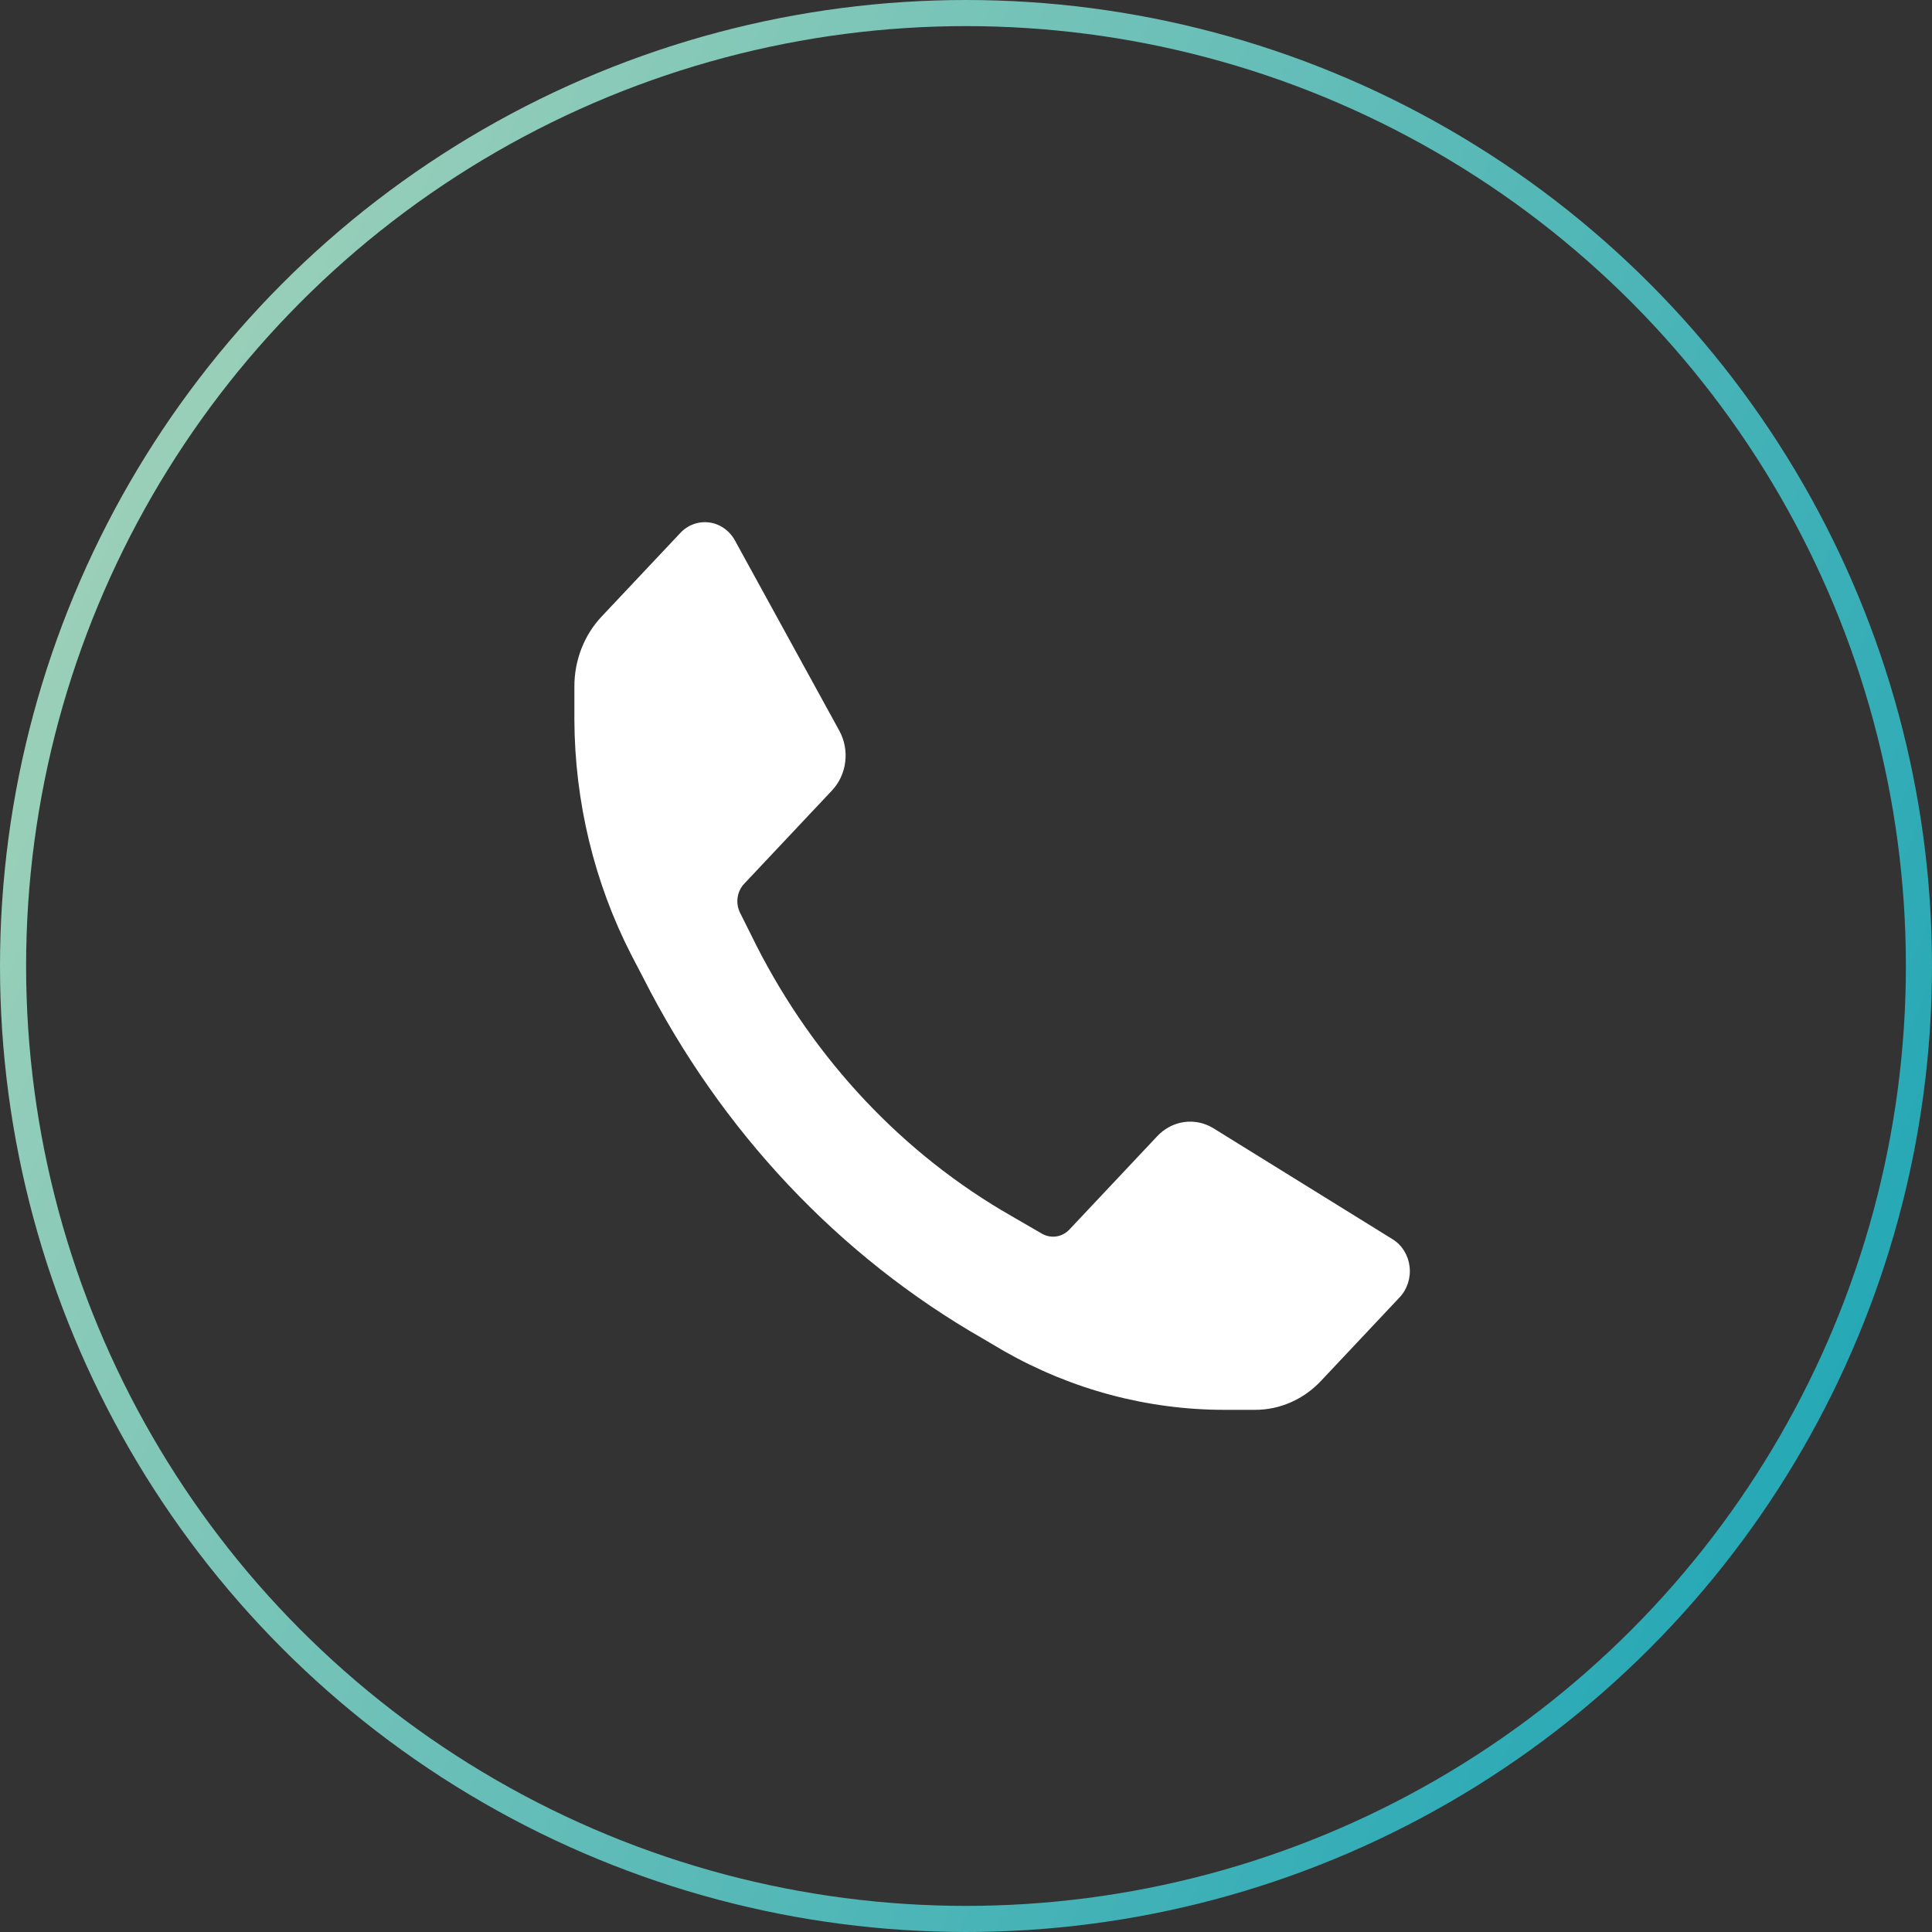
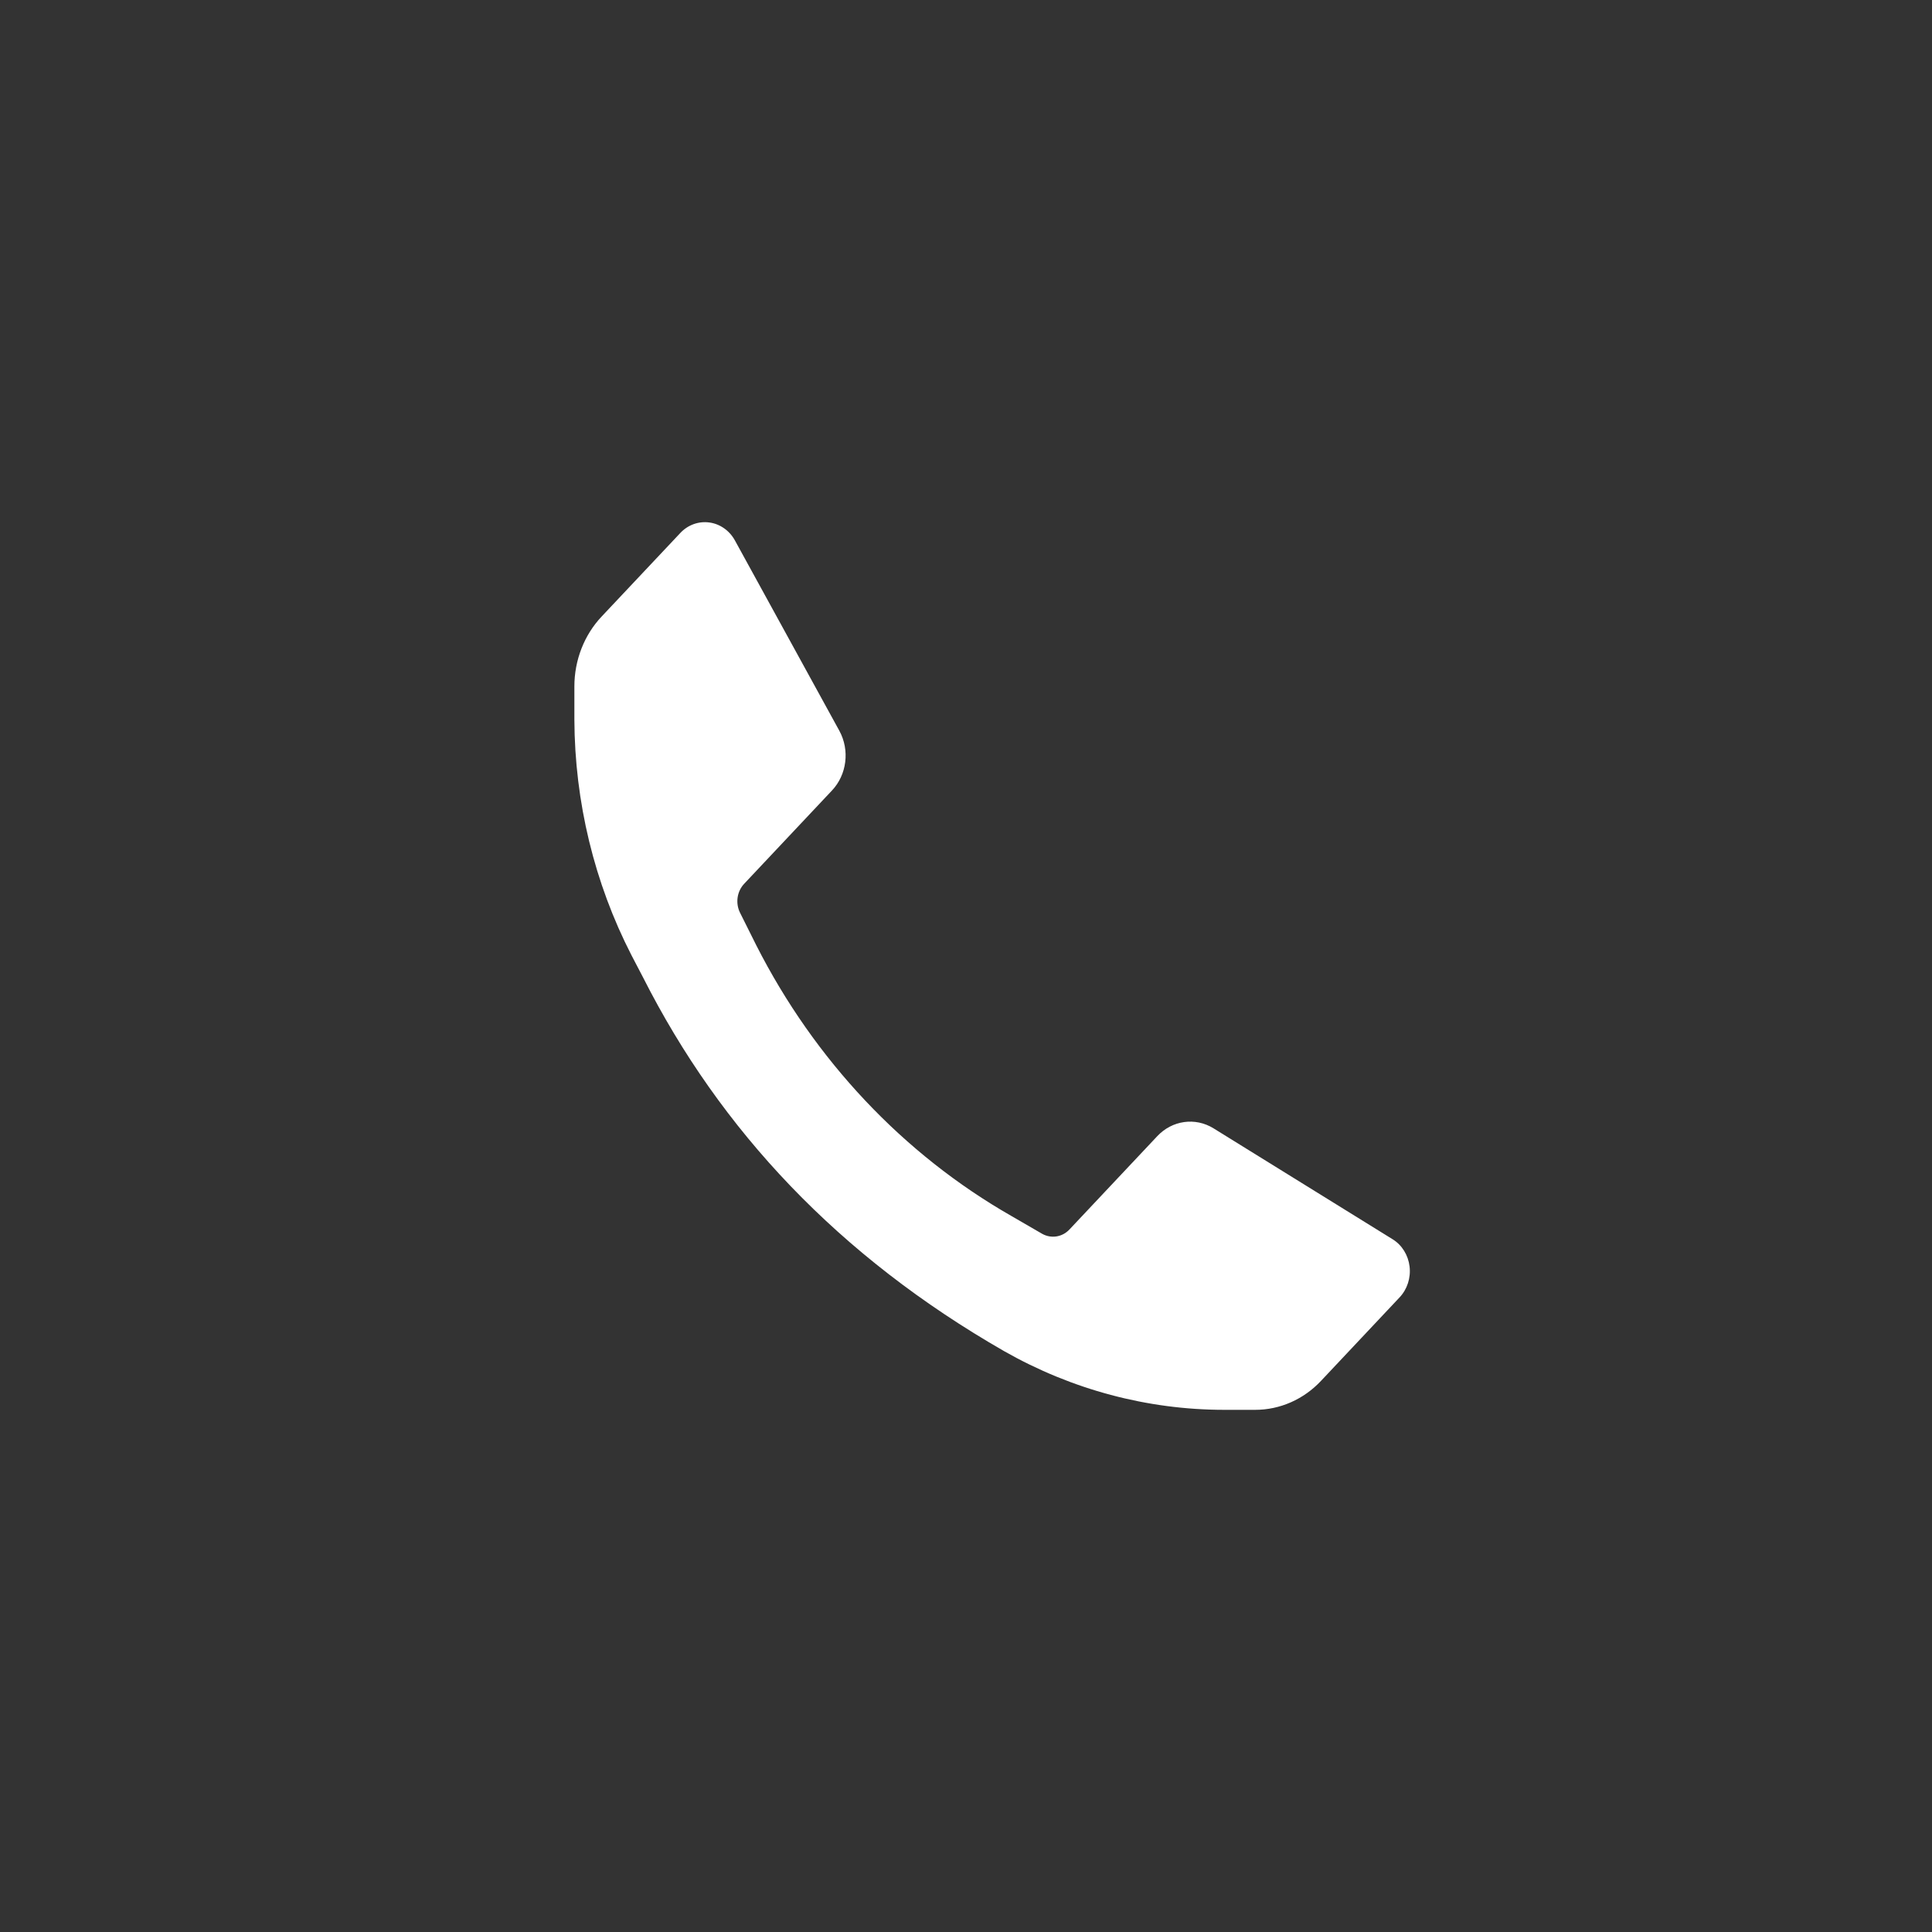
<svg xmlns="http://www.w3.org/2000/svg" width="37" height="37" viewBox="0 0 37 37" fill="none">
  <rect x="0" y="0" width="37" height="37" fill="#333333" stroke="none" />
-   <circle cx="18.5" cy="18.5" r="18.25" stroke="url(#paint0_linear_298_968)" stroke-width="0.5" />
-   <path d="M23.443 27C21.974 26.999 20.526 26.613 19.23 25.876L18.83 25.64C16.067 24.061 13.801 21.654 12.315 18.718L12.093 18.293C11.382 16.908 11.006 15.357 11 13.779V13.146C11 12.643 11.188 12.16 11.524 11.805L13.027 10.209C13.172 10.053 13.378 9.978 13.584 10.006C13.789 10.033 13.971 10.161 14.075 10.351L16.075 13.996C16.277 14.367 16.219 14.836 15.933 15.139L14.253 16.924C14.114 17.07 14.081 17.297 14.173 17.481L14.484 18.104C15.601 20.303 17.301 22.106 19.372 23.289L19.959 23.629C20.133 23.726 20.346 23.692 20.483 23.544L22.163 21.759C22.448 21.455 22.89 21.393 23.239 21.608L26.67 23.733C26.849 23.843 26.969 24.037 26.995 24.255C27.021 24.473 26.95 24.692 26.803 24.847L25.301 26.443C24.967 26.8 24.512 27 24.039 27H23.443Z" fill="white" />
+   <path d="M23.443 27C21.974 26.999 20.526 26.613 19.23 25.876C16.067 24.061 13.801 21.654 12.315 18.718L12.093 18.293C11.382 16.908 11.006 15.357 11 13.779V13.146C11 12.643 11.188 12.16 11.524 11.805L13.027 10.209C13.172 10.053 13.378 9.978 13.584 10.006C13.789 10.033 13.971 10.161 14.075 10.351L16.075 13.996C16.277 14.367 16.219 14.836 15.933 15.139L14.253 16.924C14.114 17.07 14.081 17.297 14.173 17.481L14.484 18.104C15.601 20.303 17.301 22.106 19.372 23.289L19.959 23.629C20.133 23.726 20.346 23.692 20.483 23.544L22.163 21.759C22.448 21.455 22.89 21.393 23.239 21.608L26.67 23.733C26.849 23.843 26.969 24.037 26.995 24.255C27.021 24.473 26.95 24.692 26.803 24.847L25.301 26.443C24.967 26.8 24.512 27 24.039 27H23.443Z" fill="white" />
  <defs>
    <linearGradient id="paint0_linear_298_968" x1="-3.453" y1="14.553" x2="37" y2="32.56" gradientUnits="userSpaceOnUse">
      <stop stop-color="#A4D3B9" />
      <stop offset="1" stop-color="#1AA4B6" />
    </linearGradient>
  </defs>
</svg>